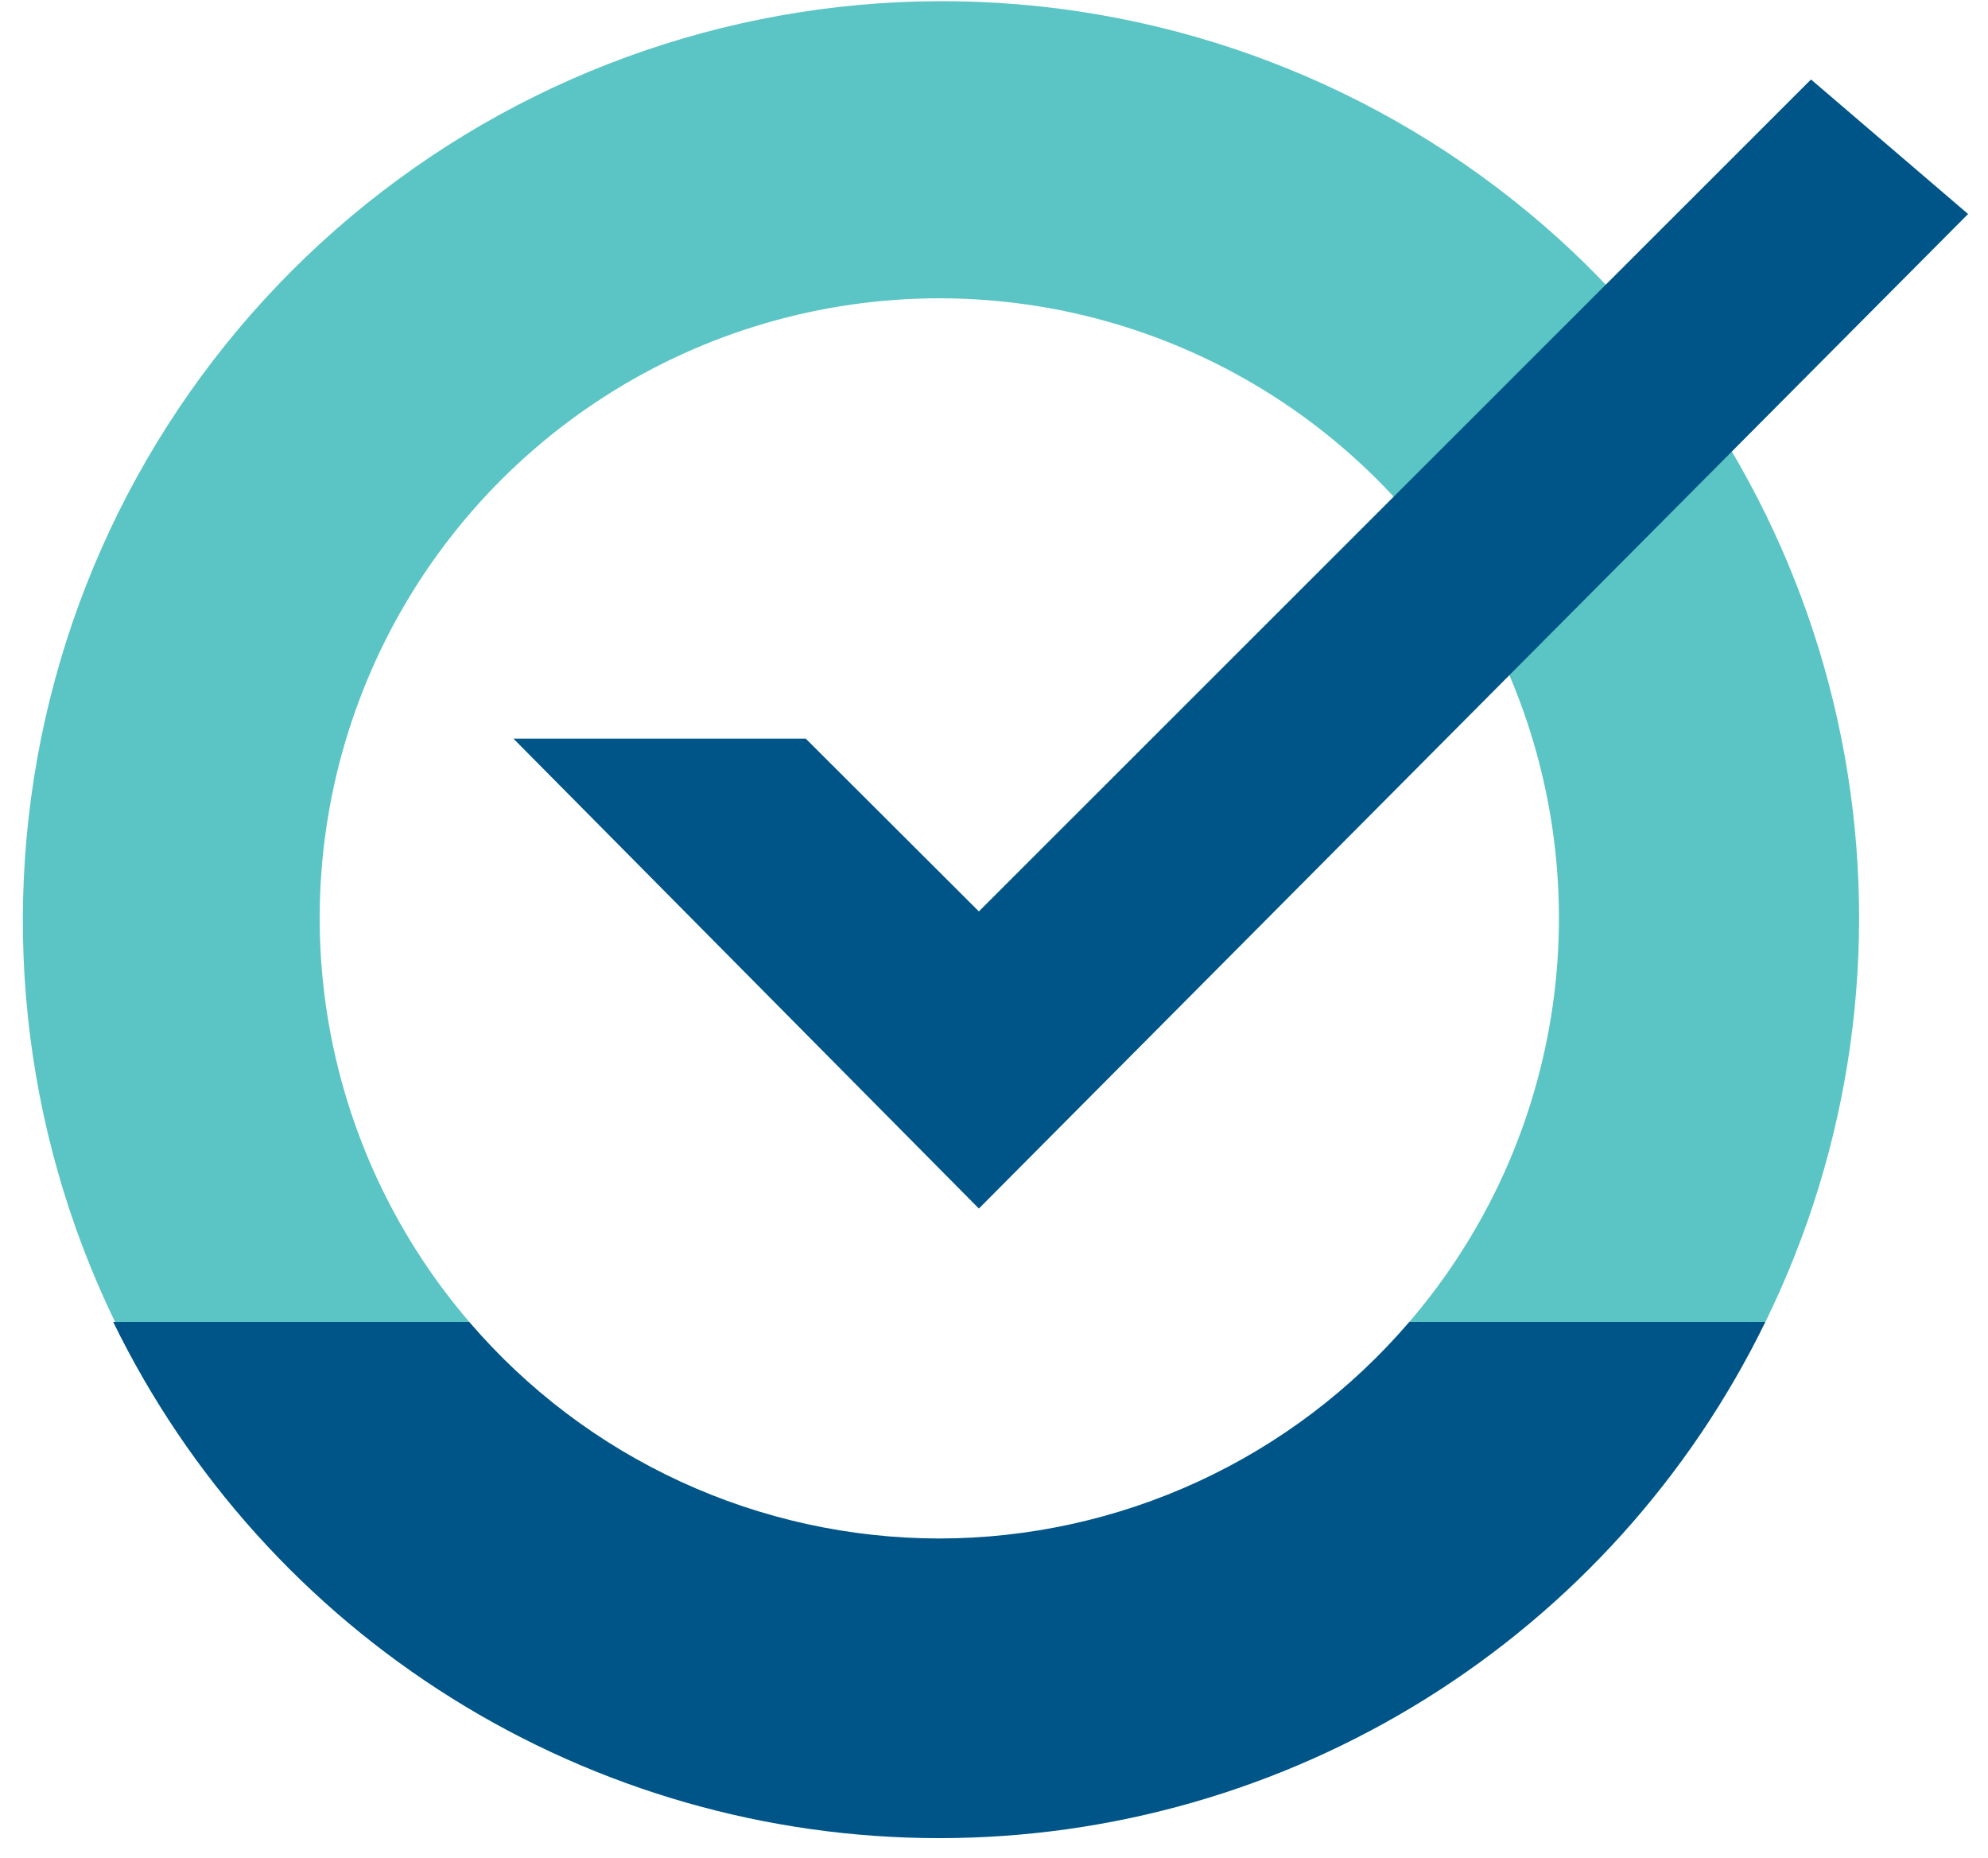
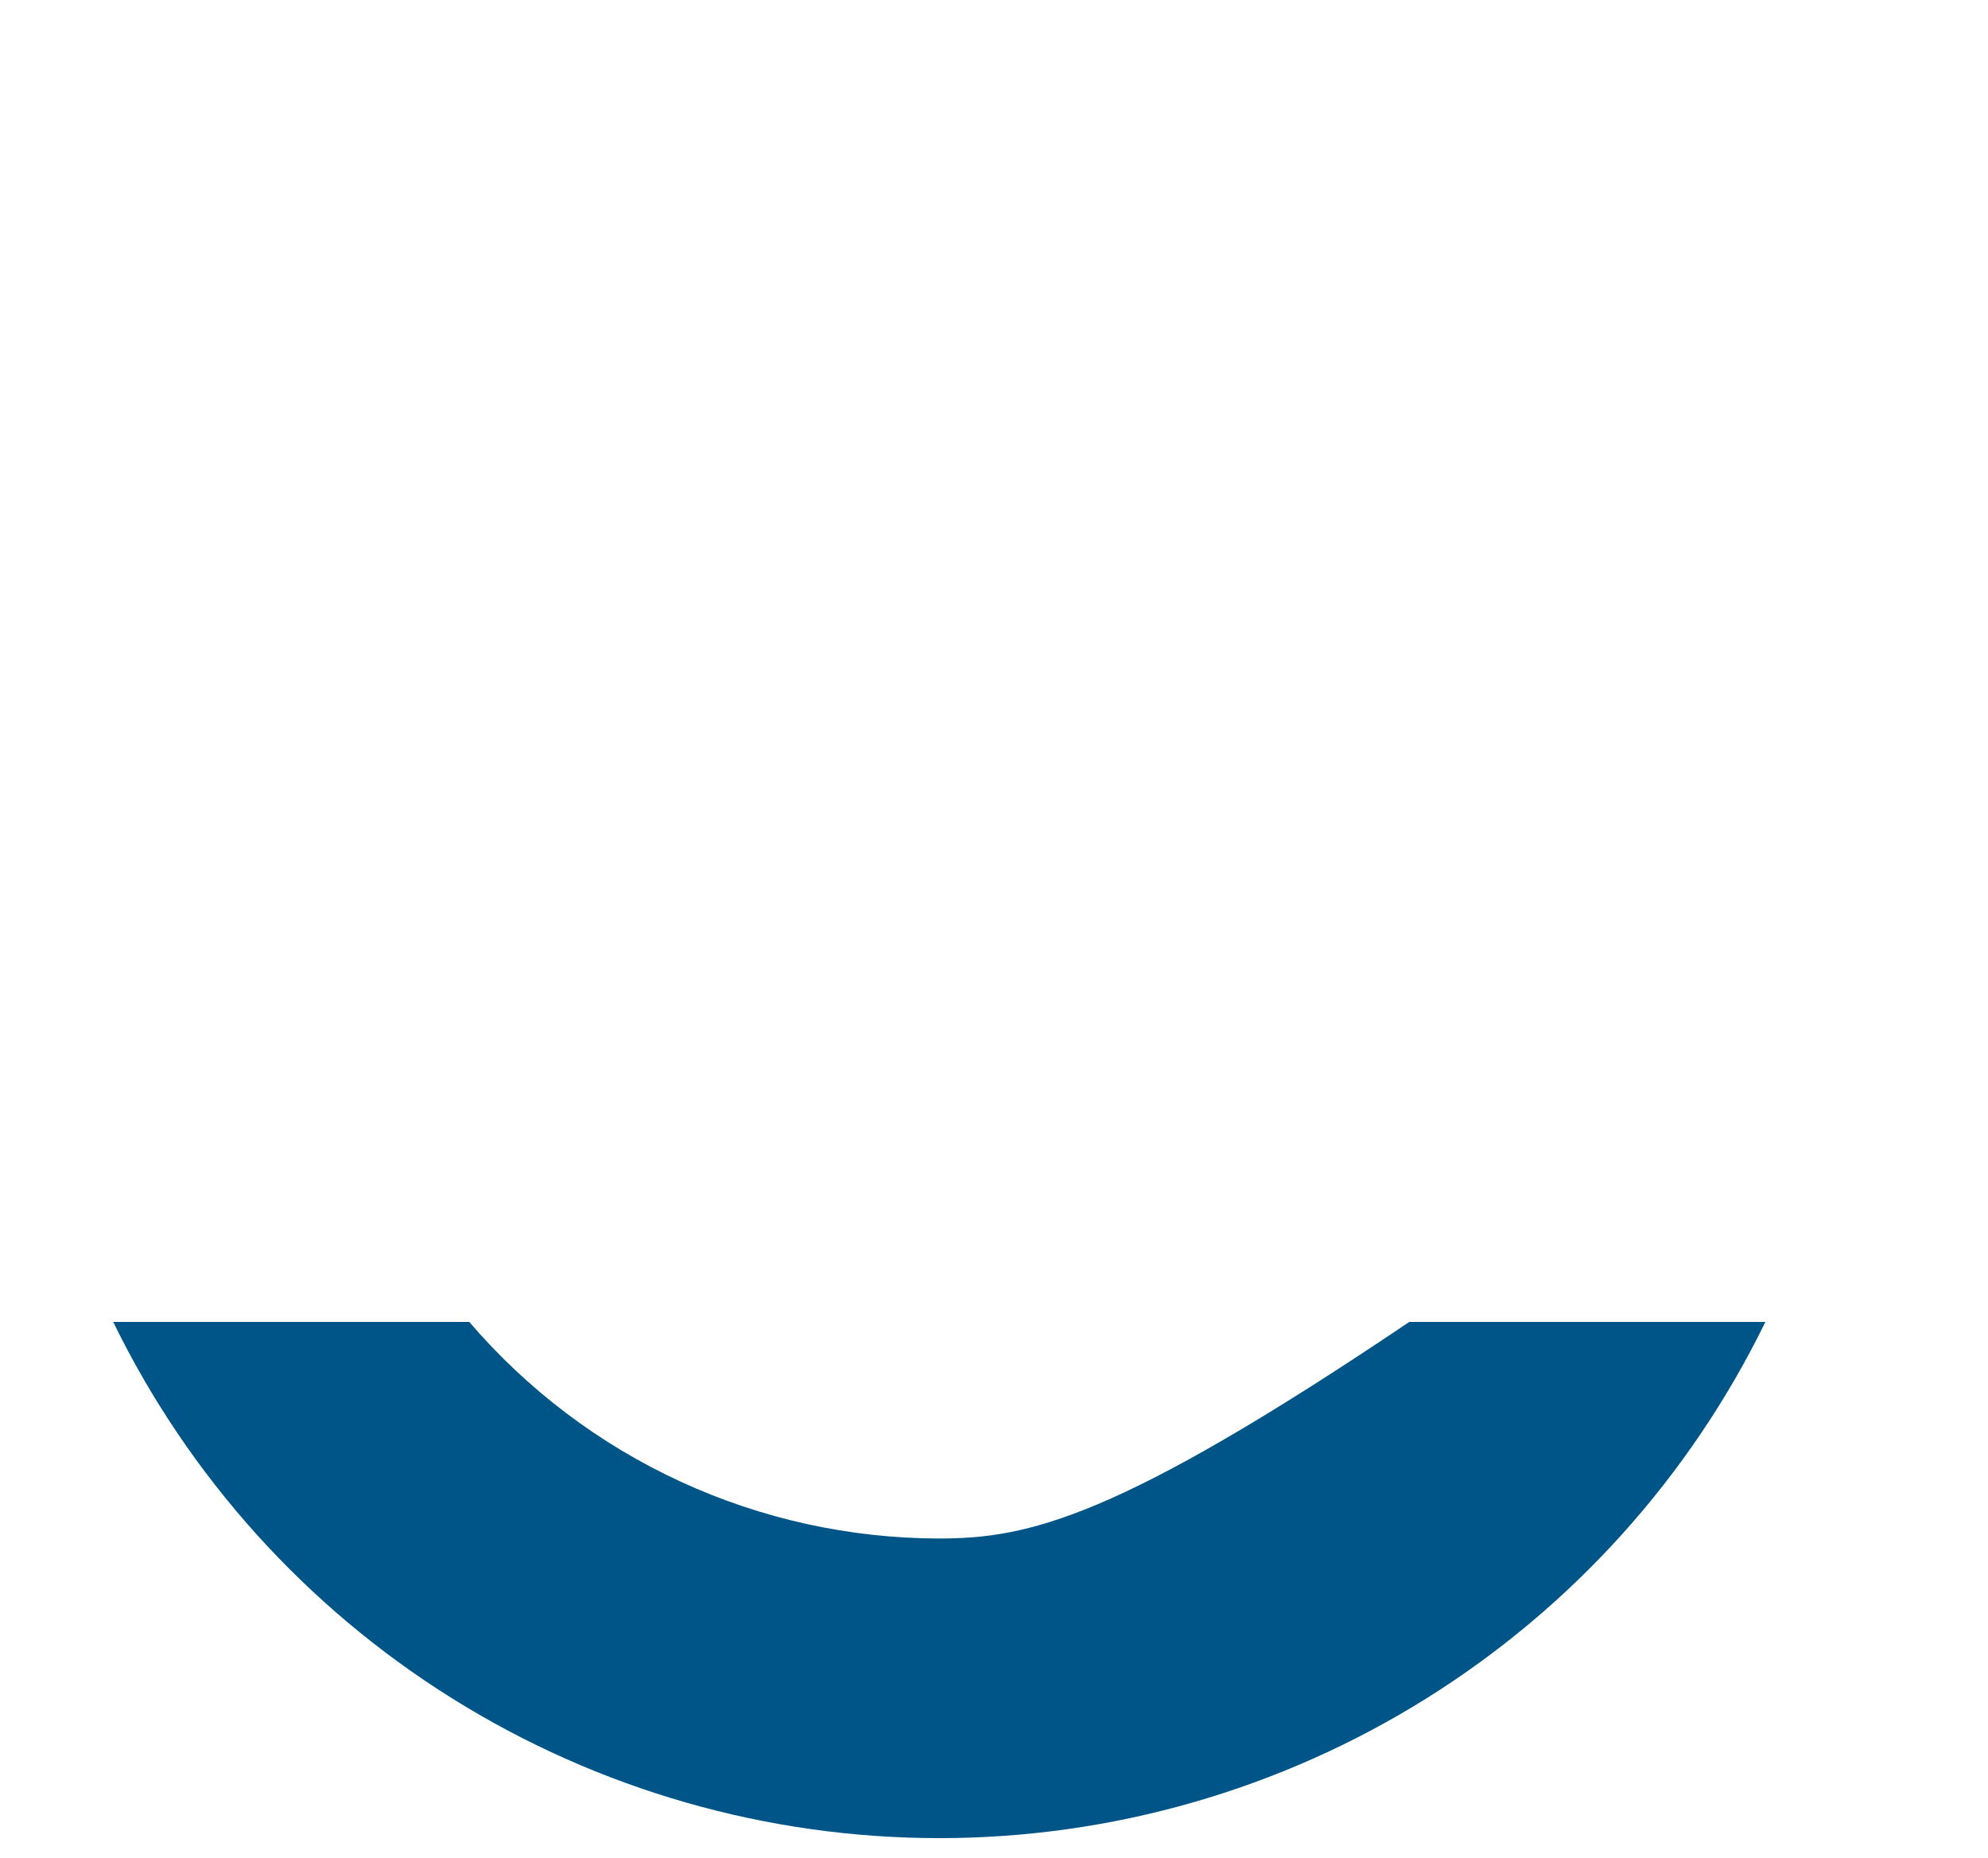
<svg xmlns="http://www.w3.org/2000/svg" width="61" height="57" viewBox="0 0 61 57" fill="none">
-   <path d="M28.816 47.197C26.076 47.193 23.369 46.598 20.881 45.451C18.393 44.305 16.182 42.634 14.399 40.553H3.473C5.79 45.302 9.395 49.305 13.877 52.104C18.359 54.904 23.537 56.389 28.821 56.389C34.105 56.389 39.283 54.904 43.765 52.104C48.247 49.305 51.852 45.302 54.169 40.553H43.243C41.459 42.635 39.246 44.307 36.756 45.454C34.266 46.6 31.557 47.195 28.816 47.197Z" fill="#005588" />
-   <path d="M48.265 7.728C43.466 3.2 37.232 0.497 30.646 0.09C24.061 -0.317 17.541 1.598 12.221 5.502C6.901 9.405 3.118 15.05 1.53 21.454C-0.058 27.858 0.65 34.617 3.53 40.553H14.4C12.03 37.794 10.501 34.412 9.994 30.809C9.488 27.207 10.026 23.535 11.544 20.229C13.063 16.923 15.498 14.122 18.56 12.158C21.622 10.195 25.184 9.151 28.822 9.151C32.46 9.151 36.022 10.195 39.084 12.158C42.147 14.122 44.581 16.923 46.1 20.229C47.618 23.535 48.156 27.207 47.65 30.809C47.144 34.412 45.614 37.794 43.244 40.553H54.17C56.811 35.166 57.662 29.077 56.6 23.173C55.538 17.268 52.618 11.857 48.265 7.728Z" fill="#5AC5C4" />
-   <path d="M30.036 37.075L60.389 6.565L55.569 2.438L30.036 27.96L24.723 22.659H15.754L30.036 37.075Z" fill="#005588" />
+   <path d="M28.816 47.197C26.076 47.193 23.369 46.598 20.881 45.451C18.393 44.305 16.182 42.634 14.399 40.553H3.473C5.79 45.302 9.395 49.305 13.877 52.104C18.359 54.904 23.537 56.389 28.821 56.389C34.105 56.389 39.283 54.904 43.765 52.104C48.247 49.305 51.852 45.302 54.169 40.553H43.243C34.266 46.6 31.557 47.195 28.816 47.197Z" fill="#005588" />
</svg>